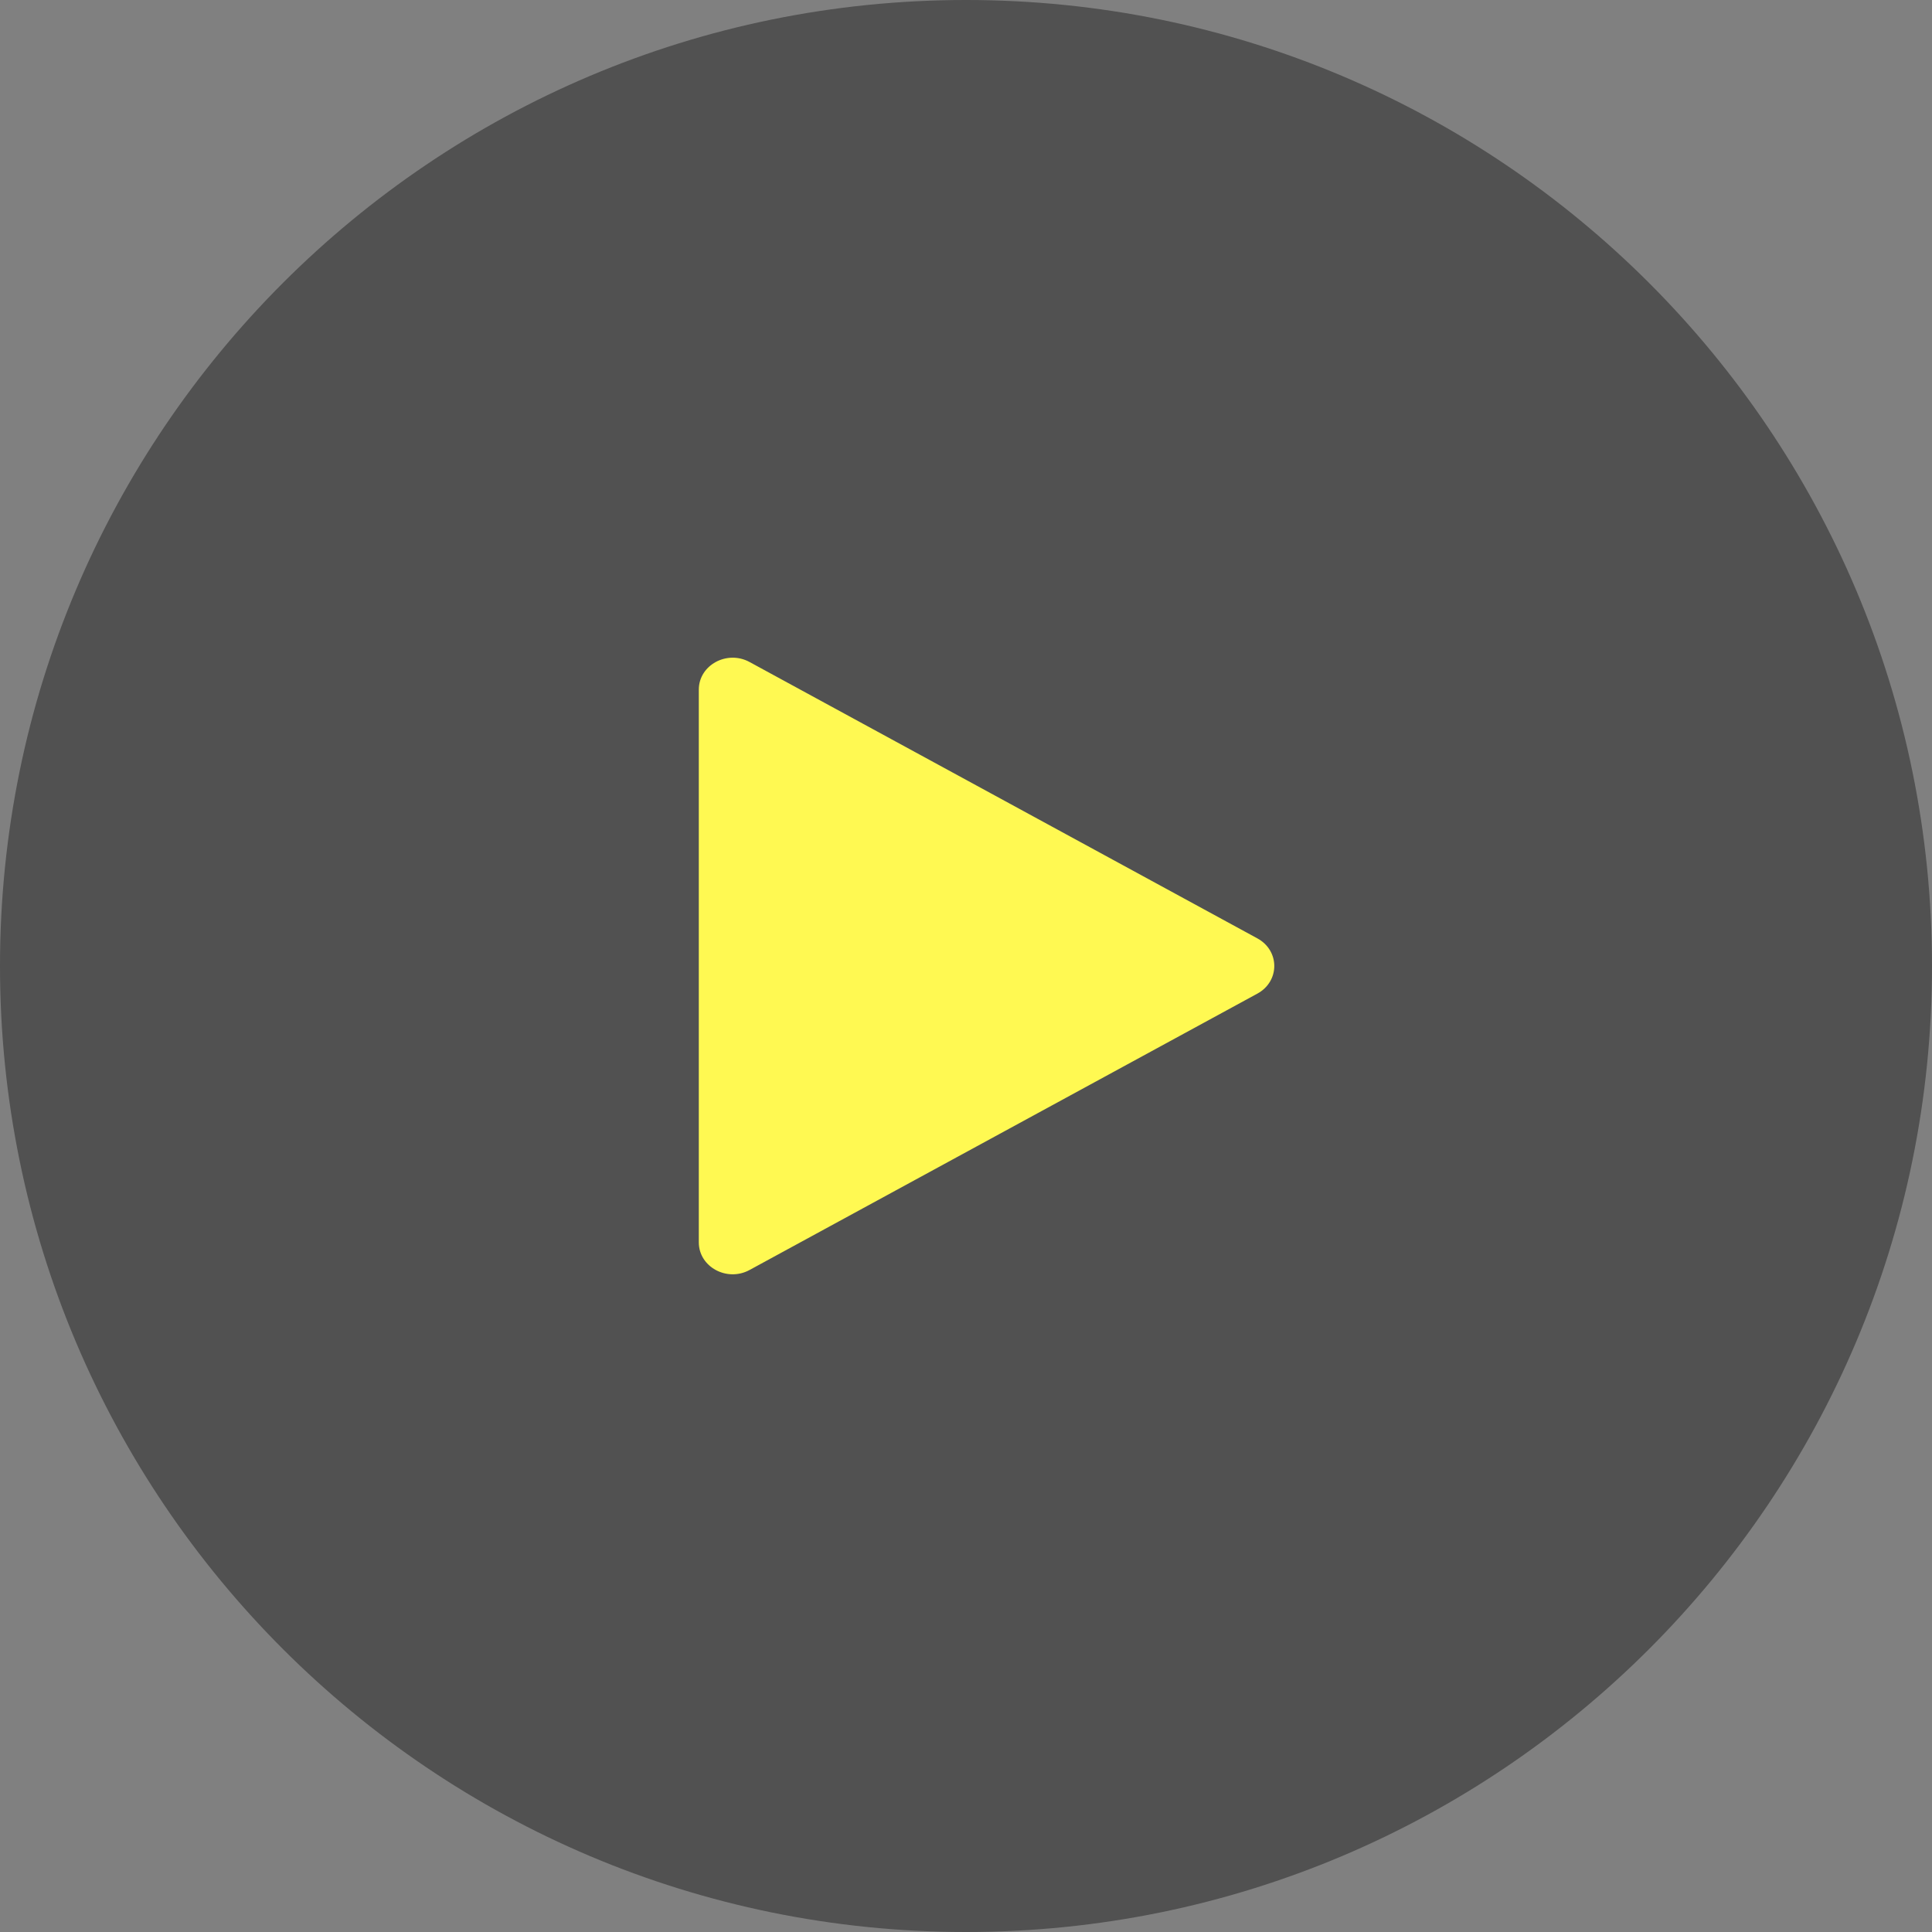
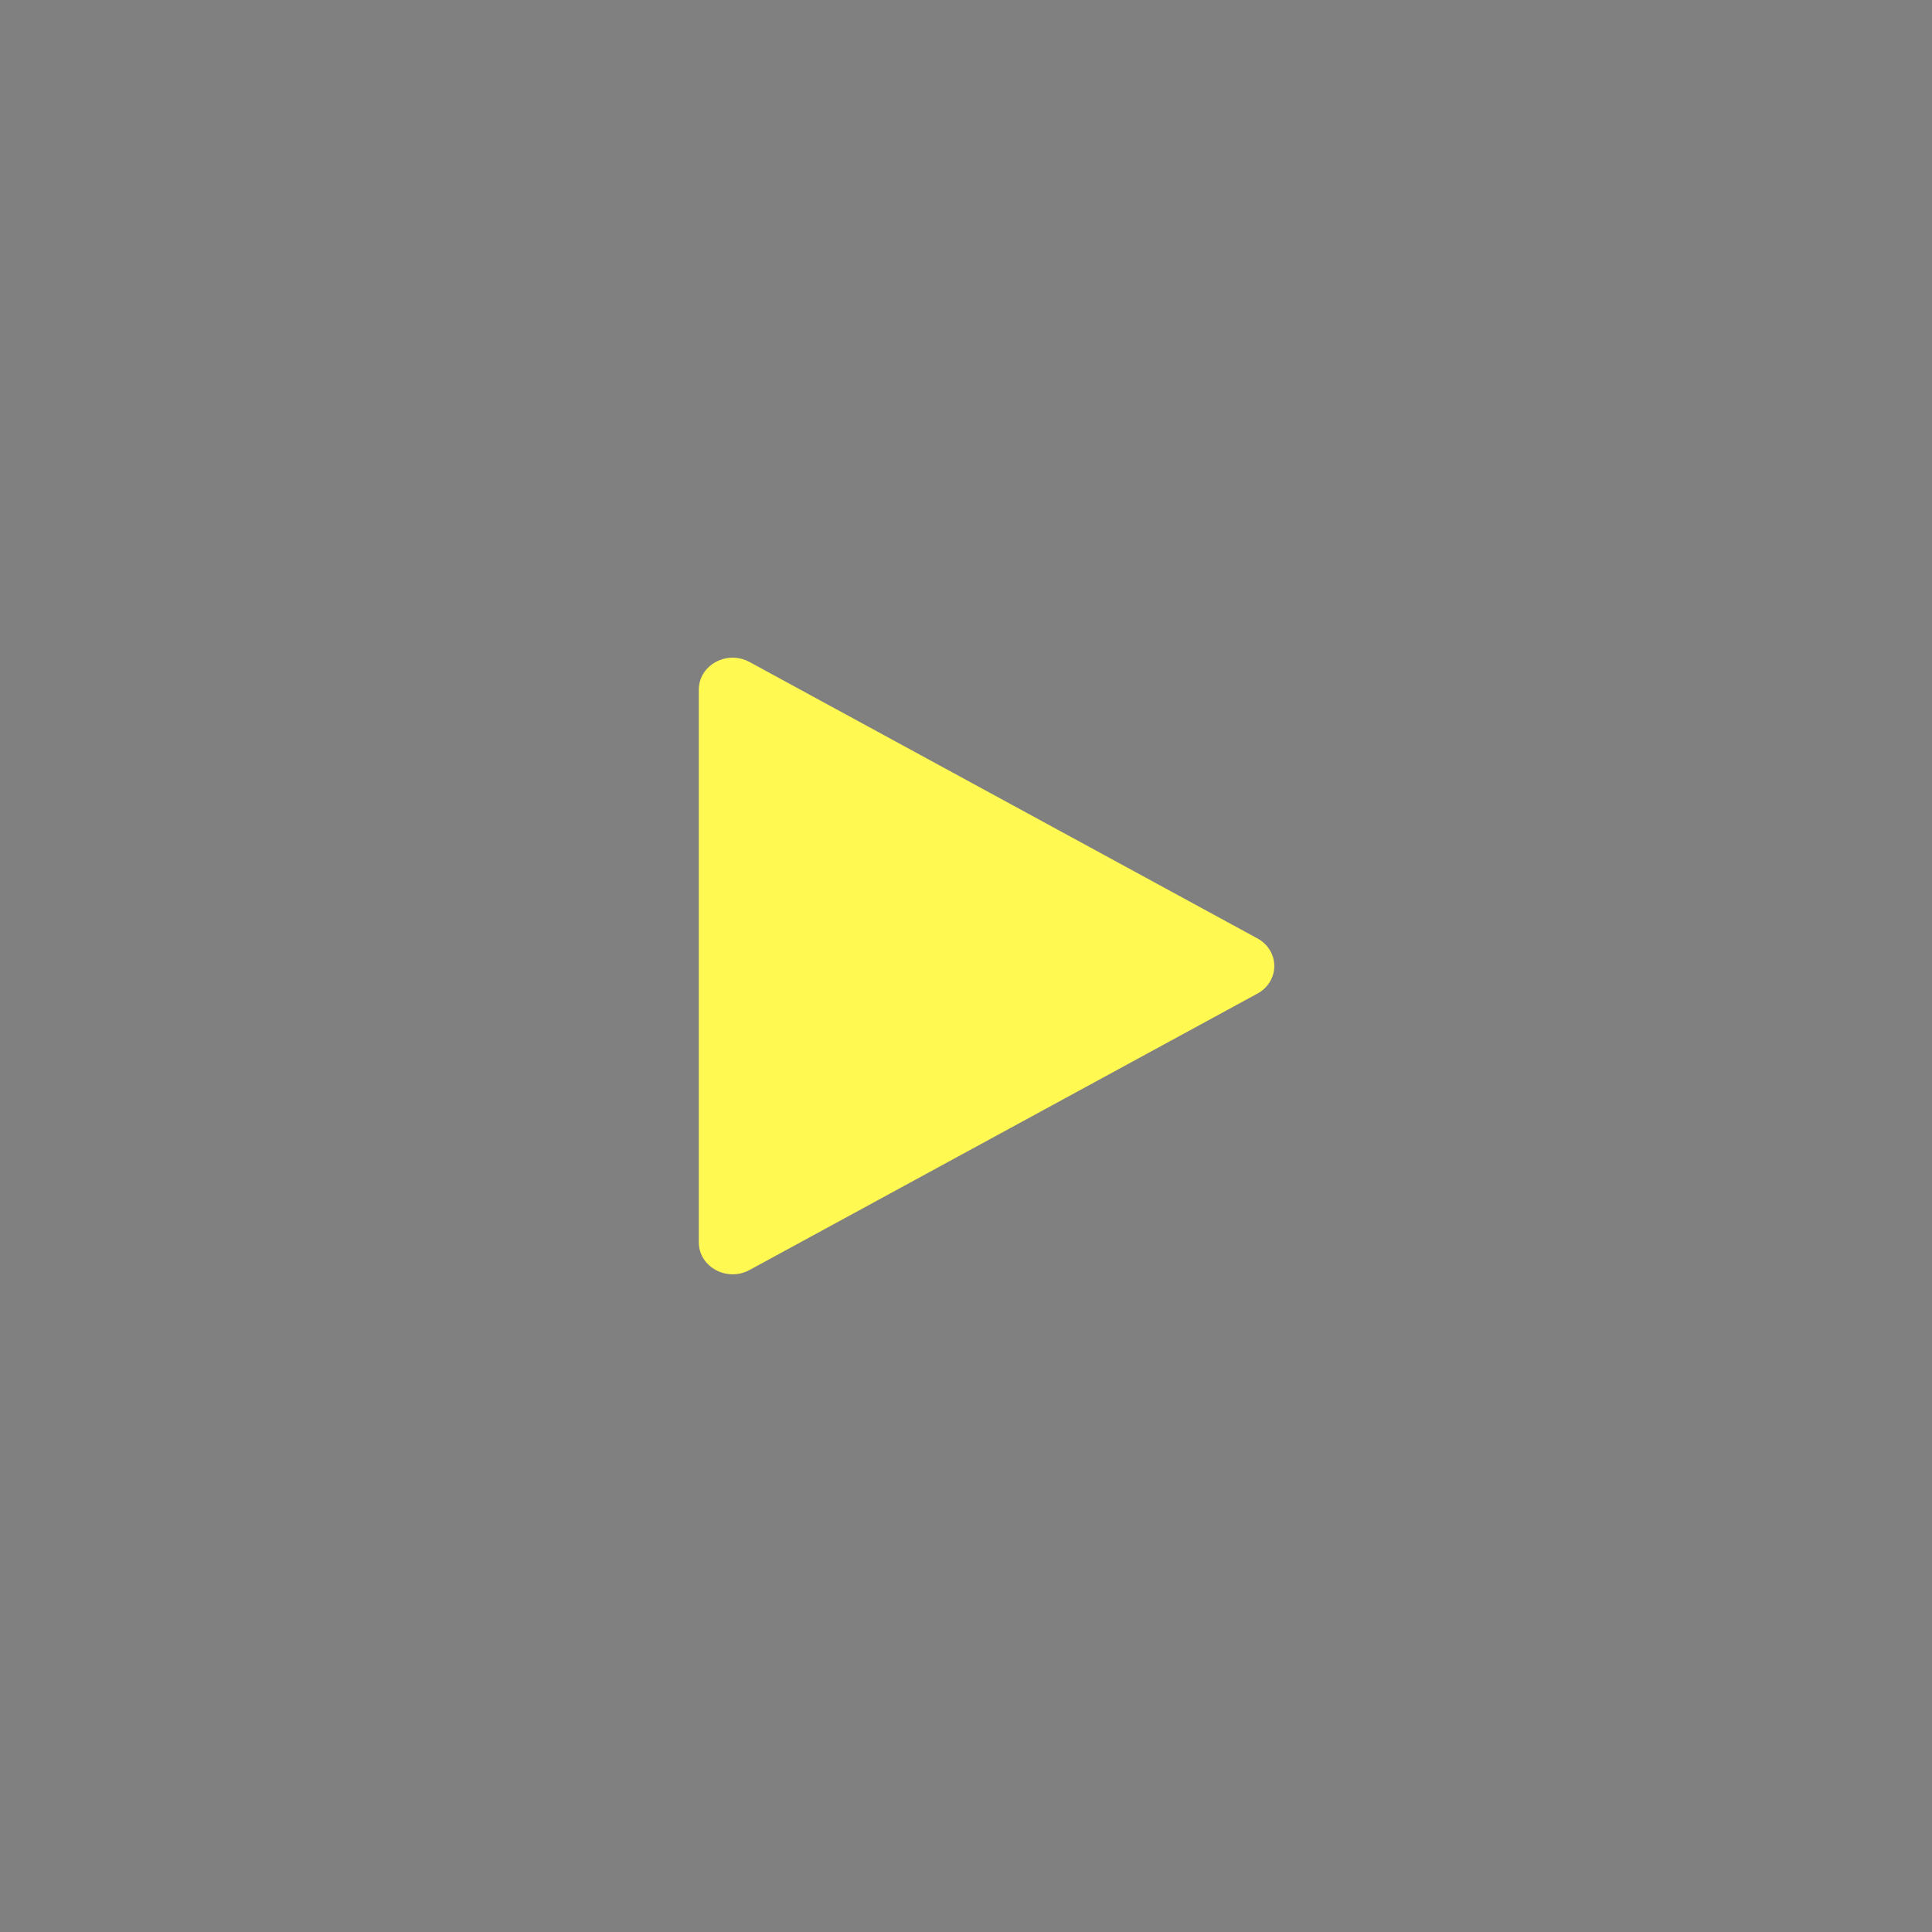
<svg xmlns="http://www.w3.org/2000/svg" width="47" height="47" viewBox="0 0 47 47" fill="none">
  <rect x="0" y="0" width="47" height="47" fill="#808080" stroke="none" />
-   <path d="M47 23.5C47 10.521 36.479 -1.13463e-06 23.5 0C10.521 1.13463e-06 -1.13463e-06 10.521 0 23.5C1.13463e-06 36.479 10.521 47 23.5 47C36.479 47 47 36.479 47 23.5Z" fill="black" fill-opacity="0.37" />
  <path d="M30.588 24.172C31.137 23.873 31.137 23.127 30.588 22.828L18.235 16.105C17.686 15.806 17 16.18 17 16.777V30.223C17 30.82 17.686 31.194 18.235 30.895L30.588 24.172Z" fill="#FFF952" />
</svg>